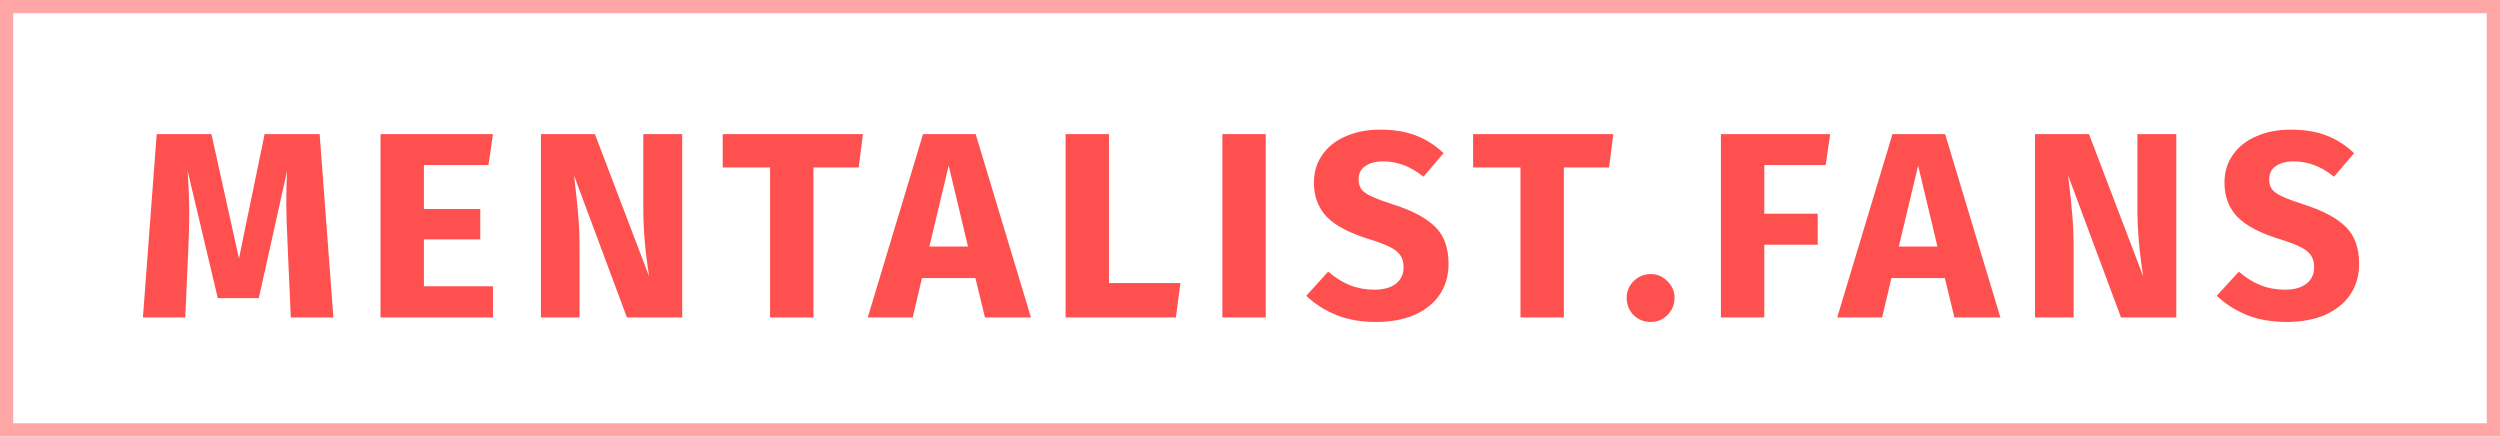
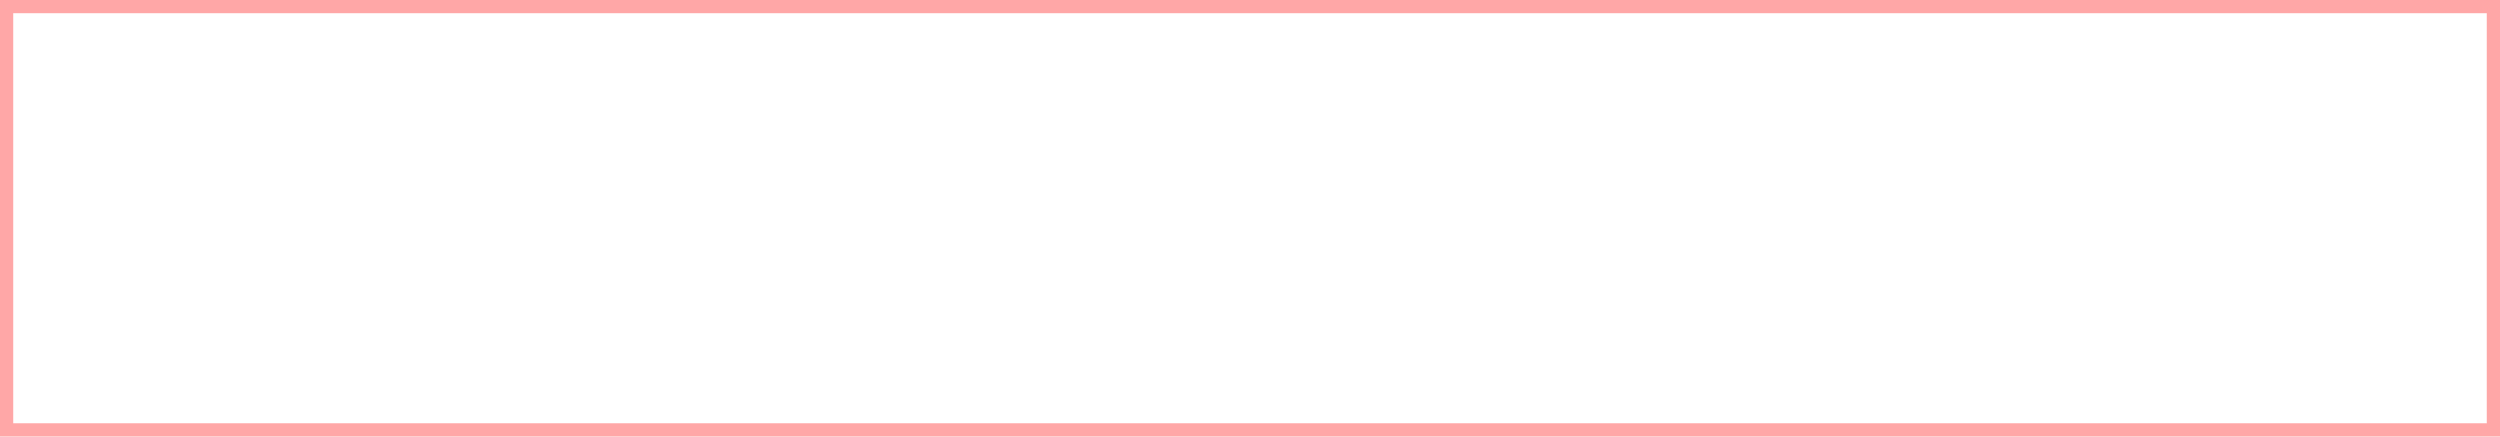
<svg xmlns="http://www.w3.org/2000/svg" width="189" height="33" viewBox="0 0 189 33" fill="none">
-   <path d="M25.205 24H21.985L21.745 18.58C21.678 17.287 21.645 16.133 21.645 15.12C21.645 14.347 21.665 13.613 21.705 12.92L19.565 22.54H16.465L14.185 12.92C14.265 14.08 14.305 15.173 14.305 16.2C14.305 16.973 14.285 17.78 14.245 18.62L14.005 24H10.805L11.845 10.14H15.985L18.065 19.54L20.005 10.14H24.165L25.205 24ZM37.268 10.14L36.928 12.48H32.048V15.8H36.308V18.1H32.048V21.64H37.268V24H28.768V10.14H37.268ZM51.575 24H47.395L43.395 13.26C43.528 14.313 43.628 15.247 43.695 16.06C43.775 16.86 43.815 17.813 43.815 18.92V24H40.895V10.14H44.975L49.075 20.9C48.782 19.073 48.635 17.353 48.635 15.74V10.14H51.575V24ZM65.237 10.14L64.917 12.66H61.497V24H58.217V12.66H54.637V10.14H65.237ZM74.461 24L73.741 21.02H69.701L69.001 24H65.601L69.781 10.14H73.761L77.941 24H74.461ZM70.261 18.64H73.181L71.721 12.52L70.261 18.64ZM83.838 10.14V21.4H89.238L88.898 24H80.558V10.14H83.838ZM95.692 10.14V24H92.412V10.14H95.692ZM104.331 9.8C105.371 9.8 106.271 9.947 107.031 10.24C107.805 10.533 108.505 10.98 109.131 11.58L107.611 13.36C106.665 12.587 105.651 12.2 104.571 12.2C103.998 12.2 103.545 12.32 103.211 12.56C102.878 12.787 102.711 13.12 102.711 13.56C102.711 13.867 102.785 14.12 102.931 14.32C103.078 14.507 103.338 14.687 103.711 14.86C104.085 15.033 104.645 15.24 105.391 15.48C106.805 15.933 107.845 16.493 108.511 17.16C109.178 17.813 109.511 18.747 109.511 19.96C109.511 20.827 109.291 21.593 108.851 22.26C108.411 22.913 107.778 23.427 106.951 23.8C106.125 24.16 105.145 24.34 104.011 24.34C102.878 24.34 101.871 24.16 100.991 23.8C100.125 23.44 99.378 22.96 98.751 22.36L100.411 20.54C100.945 20.993 101.491 21.333 102.051 21.56C102.625 21.787 103.245 21.9 103.911 21.9C104.591 21.9 105.125 21.753 105.511 21.46C105.911 21.153 106.111 20.733 106.111 20.2C106.111 19.853 106.038 19.567 105.891 19.34C105.745 19.1 105.491 18.887 105.131 18.7C104.771 18.513 104.251 18.313 103.571 18.1C102.038 17.633 100.945 17.06 100.291 16.38C99.651 15.7 99.332 14.84 99.332 13.8C99.332 13 99.545 12.3 99.972 11.7C100.398 11.087 100.991 10.62 101.751 10.3C102.511 9.967 103.371 9.8 104.331 9.8ZM121.967 10.14L121.647 12.66H118.227V24H114.947V12.66H111.367V10.14H121.967ZM124.796 20.72C125.29 20.72 125.71 20.9 126.056 21.26C126.416 21.607 126.596 22.027 126.596 22.52C126.596 23.027 126.416 23.46 126.056 23.82C125.71 24.167 125.29 24.34 124.796 24.34C124.29 24.34 123.856 24.167 123.496 23.82C123.15 23.46 122.976 23.027 122.976 22.52C122.976 22.027 123.15 21.607 123.496 21.26C123.856 20.9 124.29 20.72 124.796 20.72ZM130.101 24V10.14H138.361L138.021 12.48H133.381V16.16H137.421V18.5H133.381V24H130.101ZM147.751 24L147.031 21.02H142.991L142.291 24H138.891L143.071 10.14H147.051L151.231 24H147.751ZM143.551 18.64H146.471L145.011 12.52L143.551 18.64ZM164.528 24H160.348L156.348 13.26C156.481 14.313 156.581 15.247 156.648 16.06C156.728 16.86 156.768 17.813 156.768 18.92V24H153.848V10.14H157.928L162.028 20.9C161.735 19.073 161.588 17.353 161.588 15.74V10.14H164.528V24ZM173.17 9.8C174.21 9.8 175.11 9.947 175.87 10.24C176.643 10.533 177.343 10.98 177.97 11.58L176.45 13.36C175.503 12.587 174.49 12.2 173.41 12.2C172.836 12.2 172.383 12.32 172.05 12.56C171.716 12.787 171.55 13.12 171.55 13.56C171.55 13.867 171.623 14.12 171.77 14.32C171.916 14.507 172.176 14.687 172.55 14.86C172.923 15.033 173.483 15.24 174.23 15.48C175.643 15.933 176.683 16.493 177.35 17.16C178.016 17.813 178.35 18.747 178.35 19.96C178.35 20.827 178.13 21.593 177.69 22.26C177.25 22.913 176.616 23.427 175.79 23.8C174.963 24.16 173.983 24.34 172.85 24.34C171.716 24.34 170.71 24.16 169.83 23.8C168.963 23.44 168.216 22.96 167.59 22.36L169.25 20.54C169.783 20.993 170.33 21.333 170.89 21.56C171.463 21.787 172.083 21.9 172.75 21.9C173.43 21.9 173.963 21.753 174.35 21.46C174.75 21.153 174.95 20.733 174.95 20.2C174.95 19.853 174.876 19.567 174.73 19.34C174.583 19.1 174.33 18.887 173.97 18.7C173.61 18.513 173.09 18.313 172.41 18.1C170.876 17.633 169.783 17.06 169.13 16.38C168.49 15.7 168.17 14.84 168.17 13.8C168.17 13 168.383 12.3 168.81 11.7C169.236 11.087 169.83 10.62 170.59 10.3C171.35 9.967 172.21 9.8 173.17 9.8Z" fill="#FF5050" />
  <rect opacity="0.5" x="0.5" y="0.5" width="188" height="32" stroke="#FF5050" />
</svg>